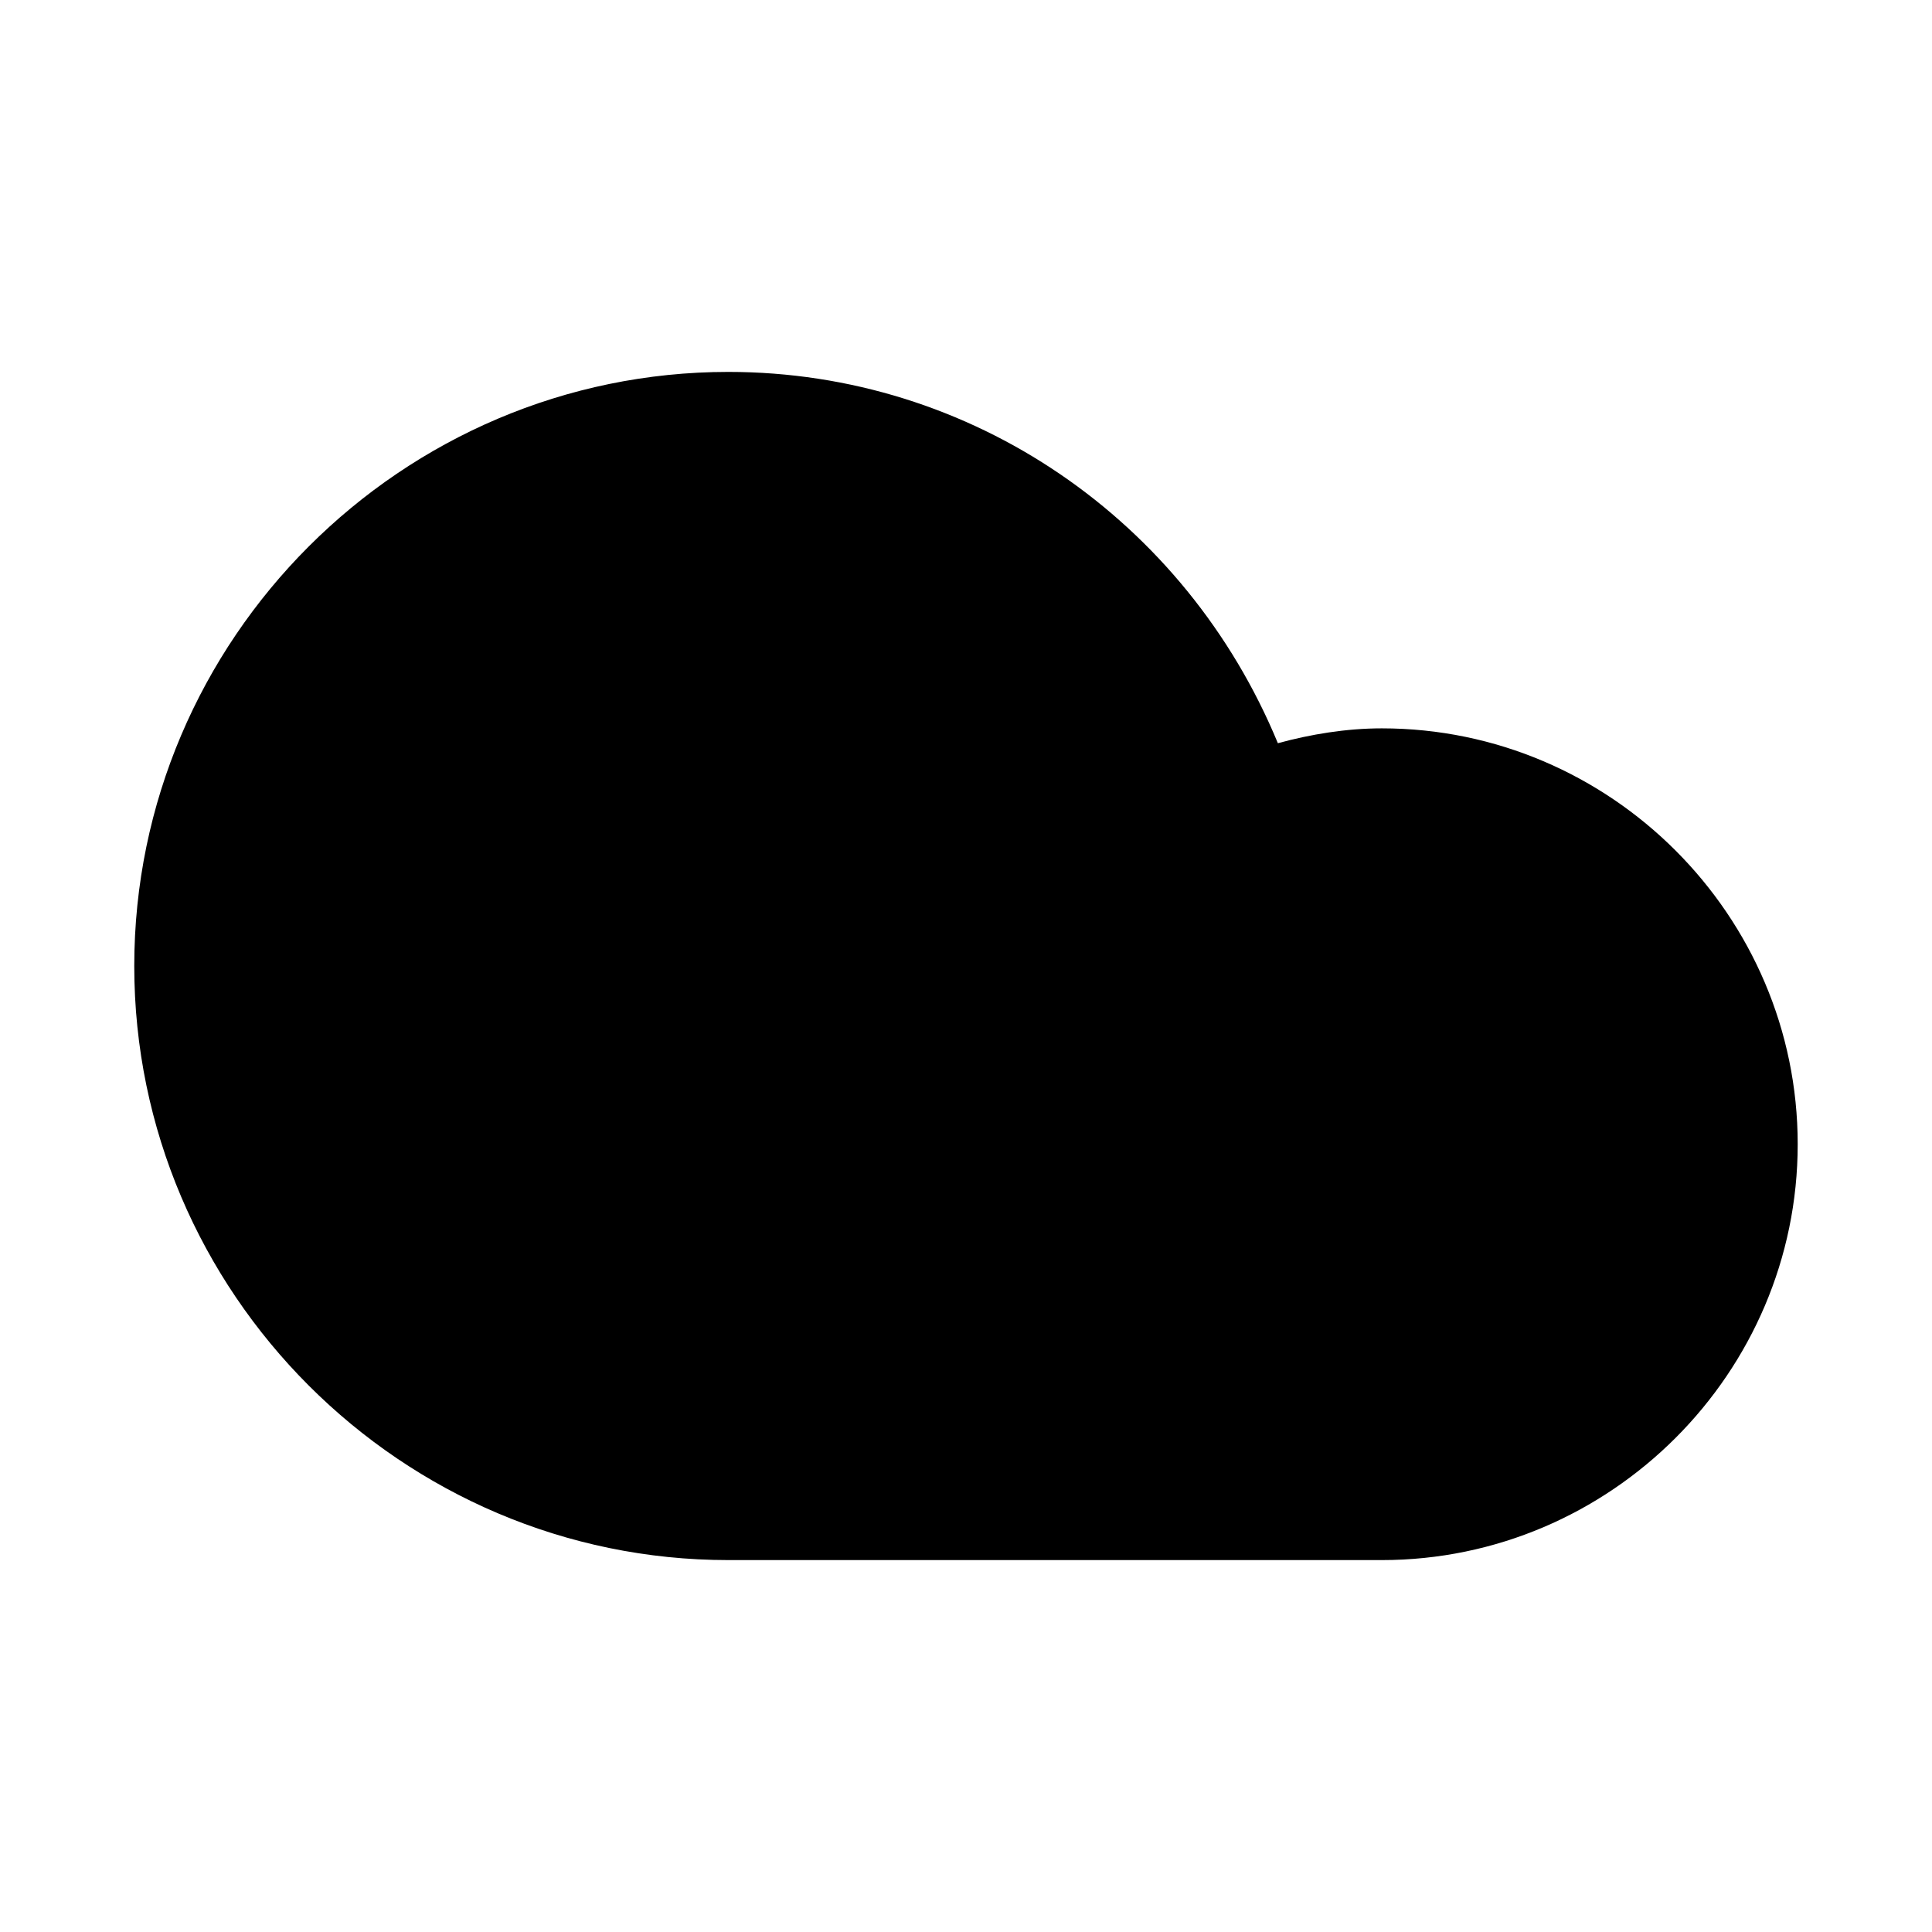
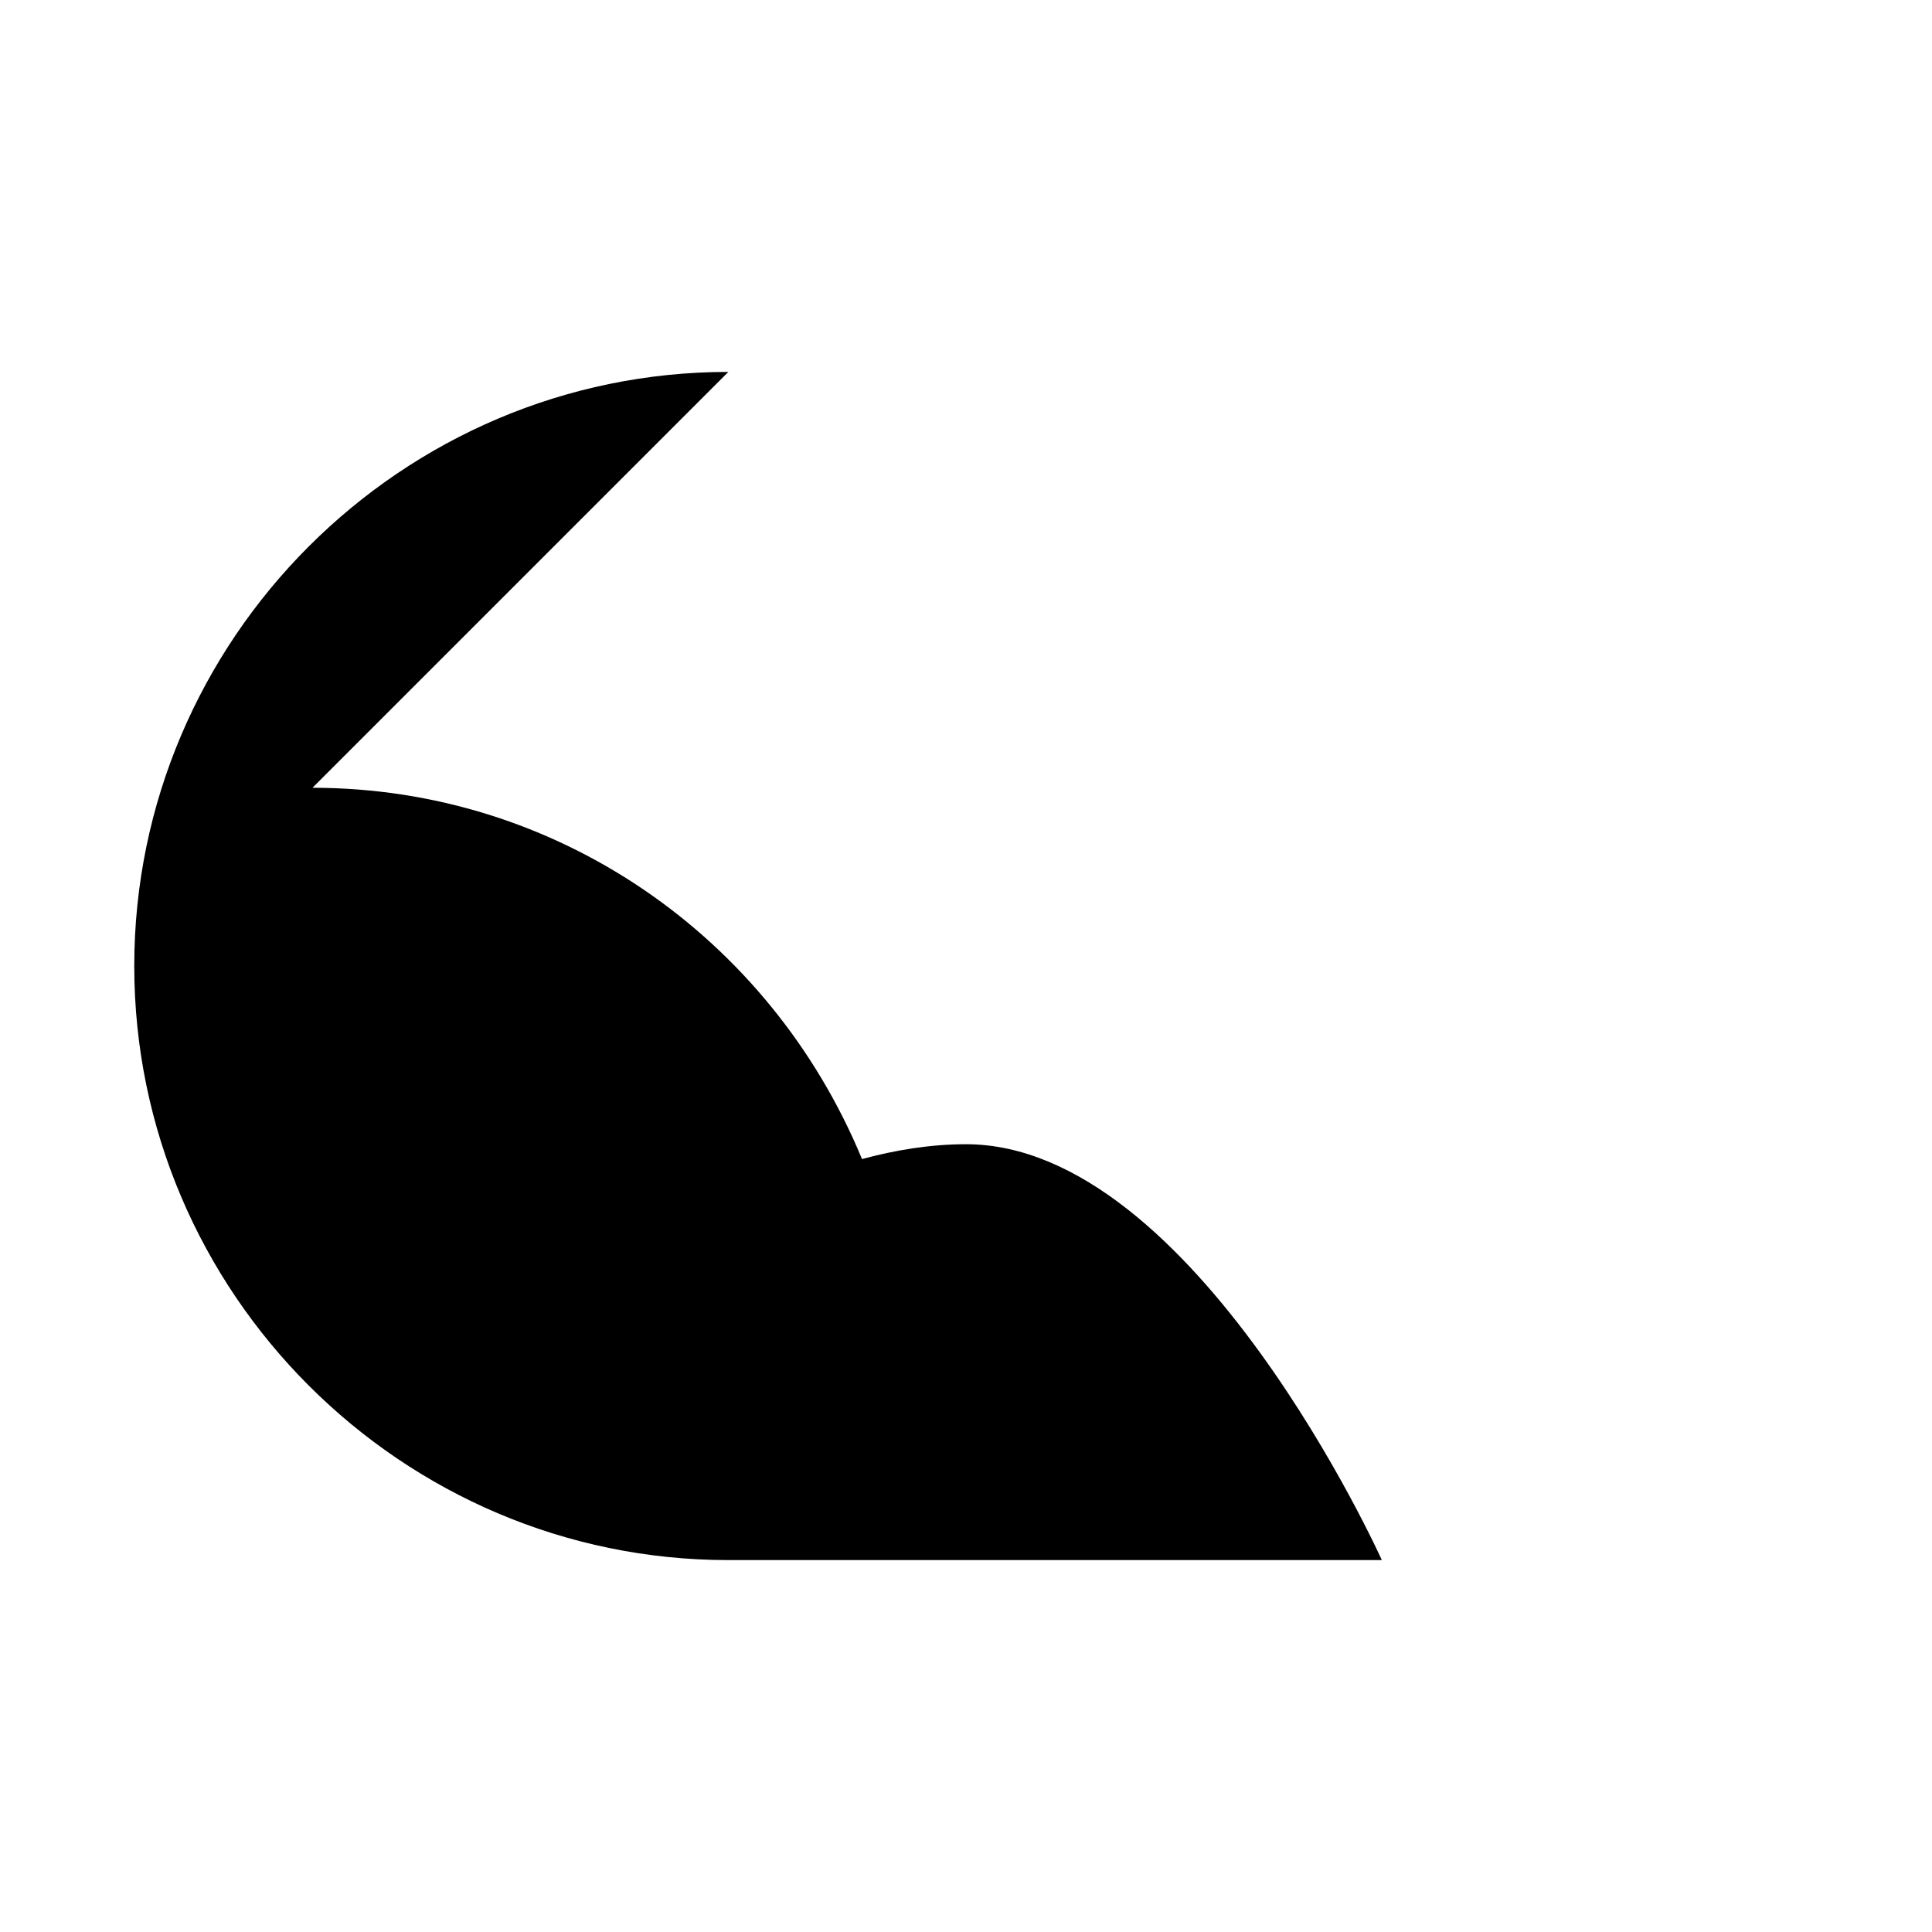
<svg xmlns="http://www.w3.org/2000/svg" fill="#000000" width="800px" height="800px" version="1.1" viewBox="144 144 512 512">
-   <path d="m337.02 242.56c-86.594 0-157.44 70.848-157.44 157.44s70.848 157.44 157.44 157.44h173.18c60.613 0 110.21-49.594 110.21-110.21s-49.594-110.21-110.21-110.21c-9.445 0-18.895 1.574-27.551 3.938-24.402-59.039-81.082-98.398-145.63-98.398z" />
+   <path d="m337.02 242.56c-86.594 0-157.44 70.848-157.44 157.44s70.848 157.44 157.44 157.44h173.18s-49.594-110.21-110.21-110.21c-9.445 0-18.895 1.574-27.551 3.938-24.402-59.039-81.082-98.398-145.63-98.398z" />
</svg>